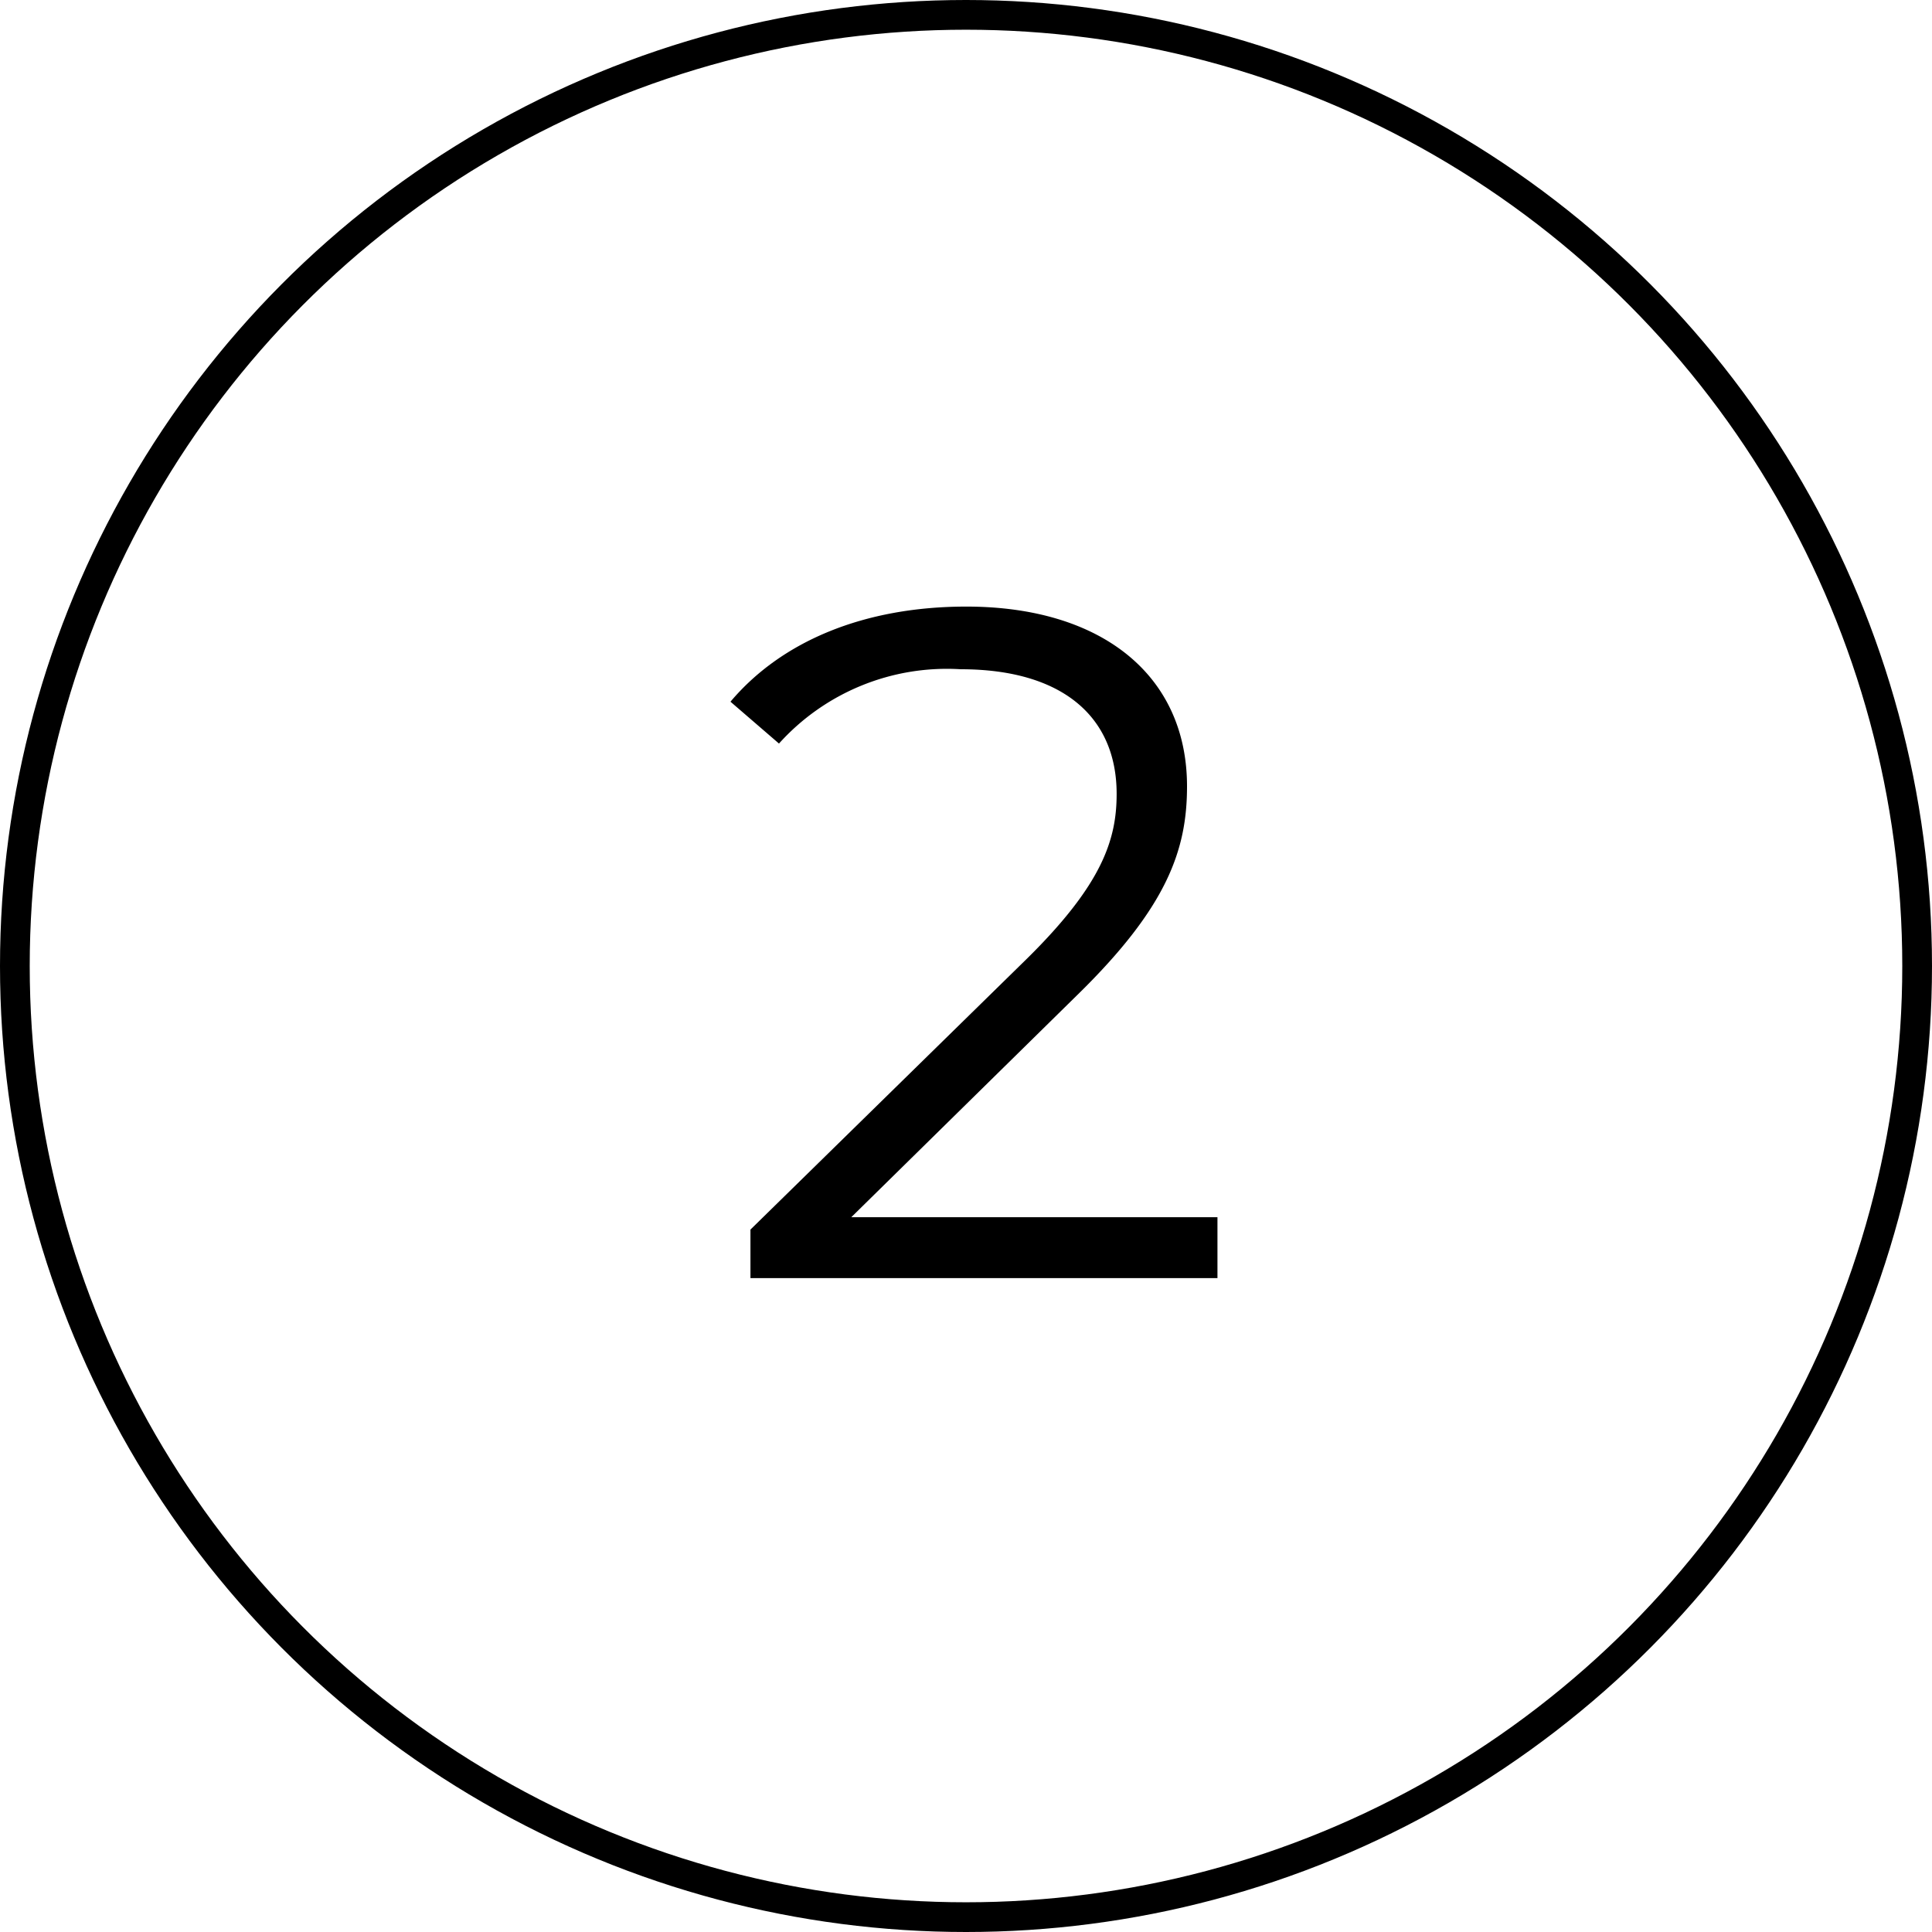
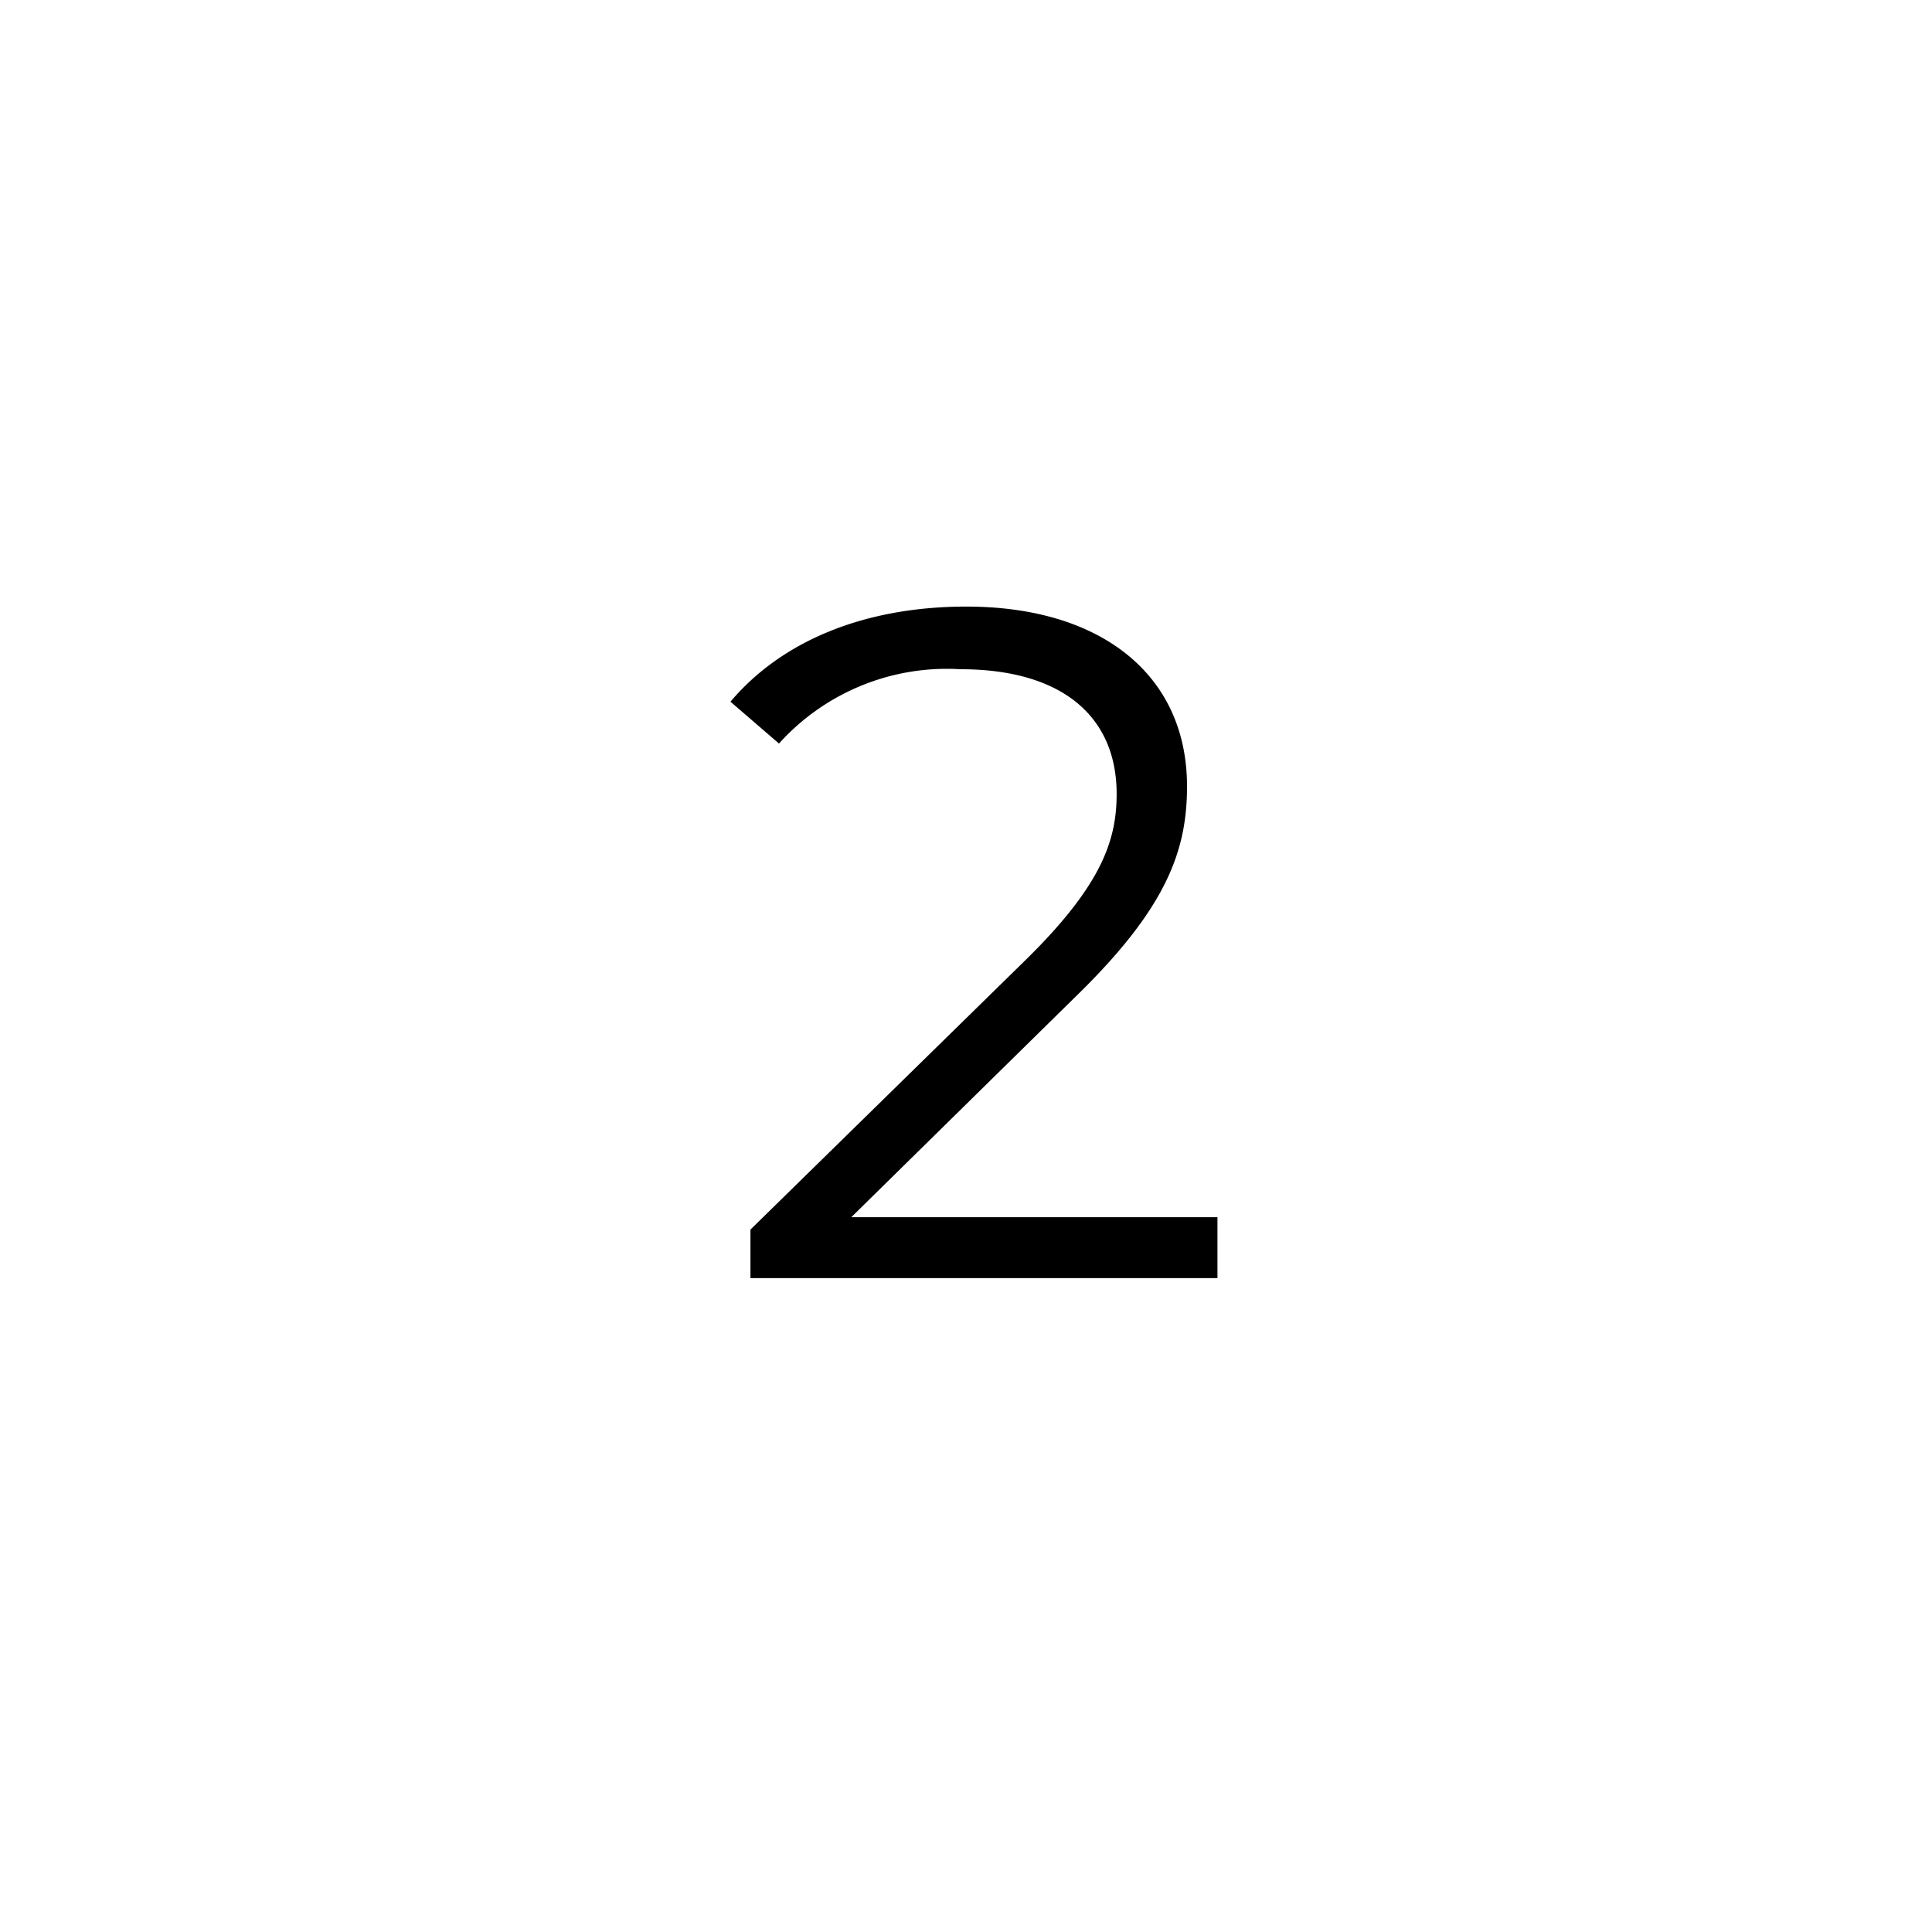
<svg xmlns="http://www.w3.org/2000/svg" width="65" height="65" viewBox="0 0 65 65">
  <g id="Gruppe_71" data-name="Gruppe 71" transform="translate(-607 -860)">
    <g id="Ellipse_27" data-name="Ellipse 27" transform="translate(607 860)" fill="none" stroke="#000" stroke-width="1">
      <circle cx="32.5" cy="32.5" r="32.5" stroke="none" />
-       <circle cx="32.5" cy="32.5" r="32" fill="none" />
    </g>
    <path id="Pfad_63" data-name="Pfad 63" d="M4.64-2.048l7.616-7.488c3.008-2.944,3.68-4.864,3.68-7.008,0-3.744-2.88-6.048-7.424-6.048-3.424,0-6.208,1.152-7.936,3.2l1.632,1.408a7.6,7.6,0,0,1,6.112-2.5c3.424,0,5.248,1.6,5.248,4.192,0,1.536-.48,3.04-3.008,5.536L1.248-1.632V0H16.96V-2.048Z" transform="translate(631 903)" />
  </g>
</svg>